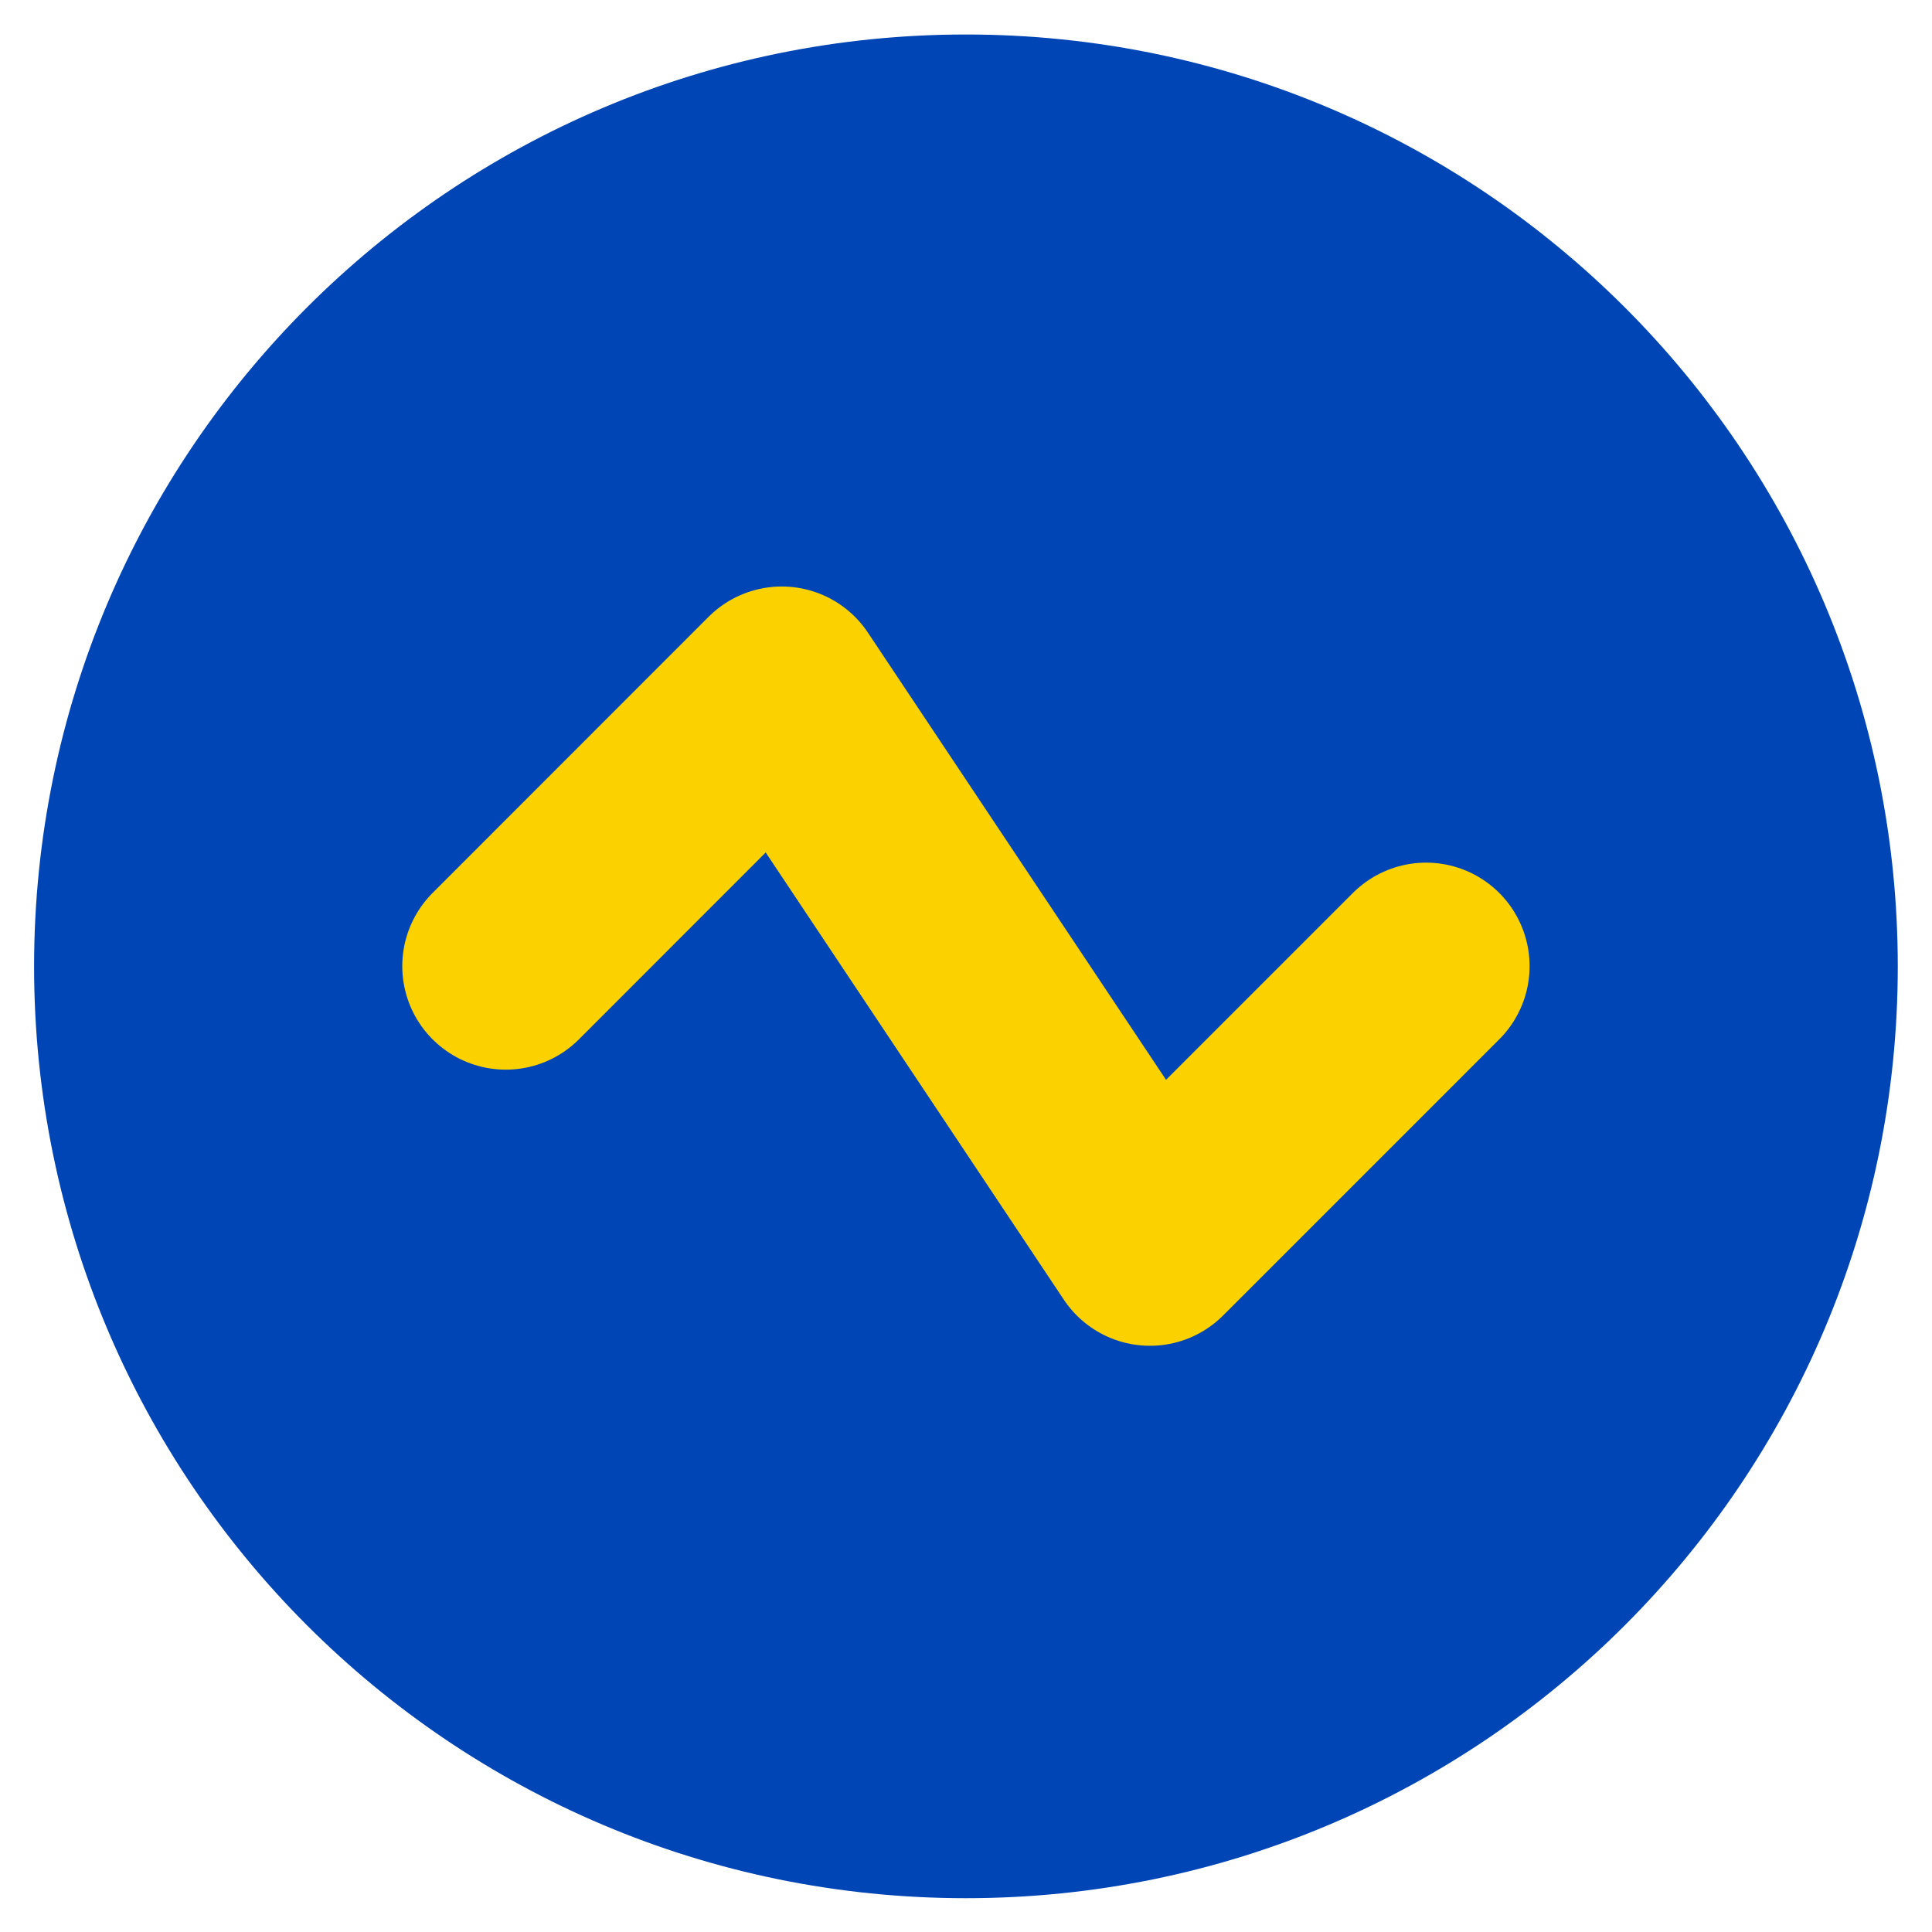
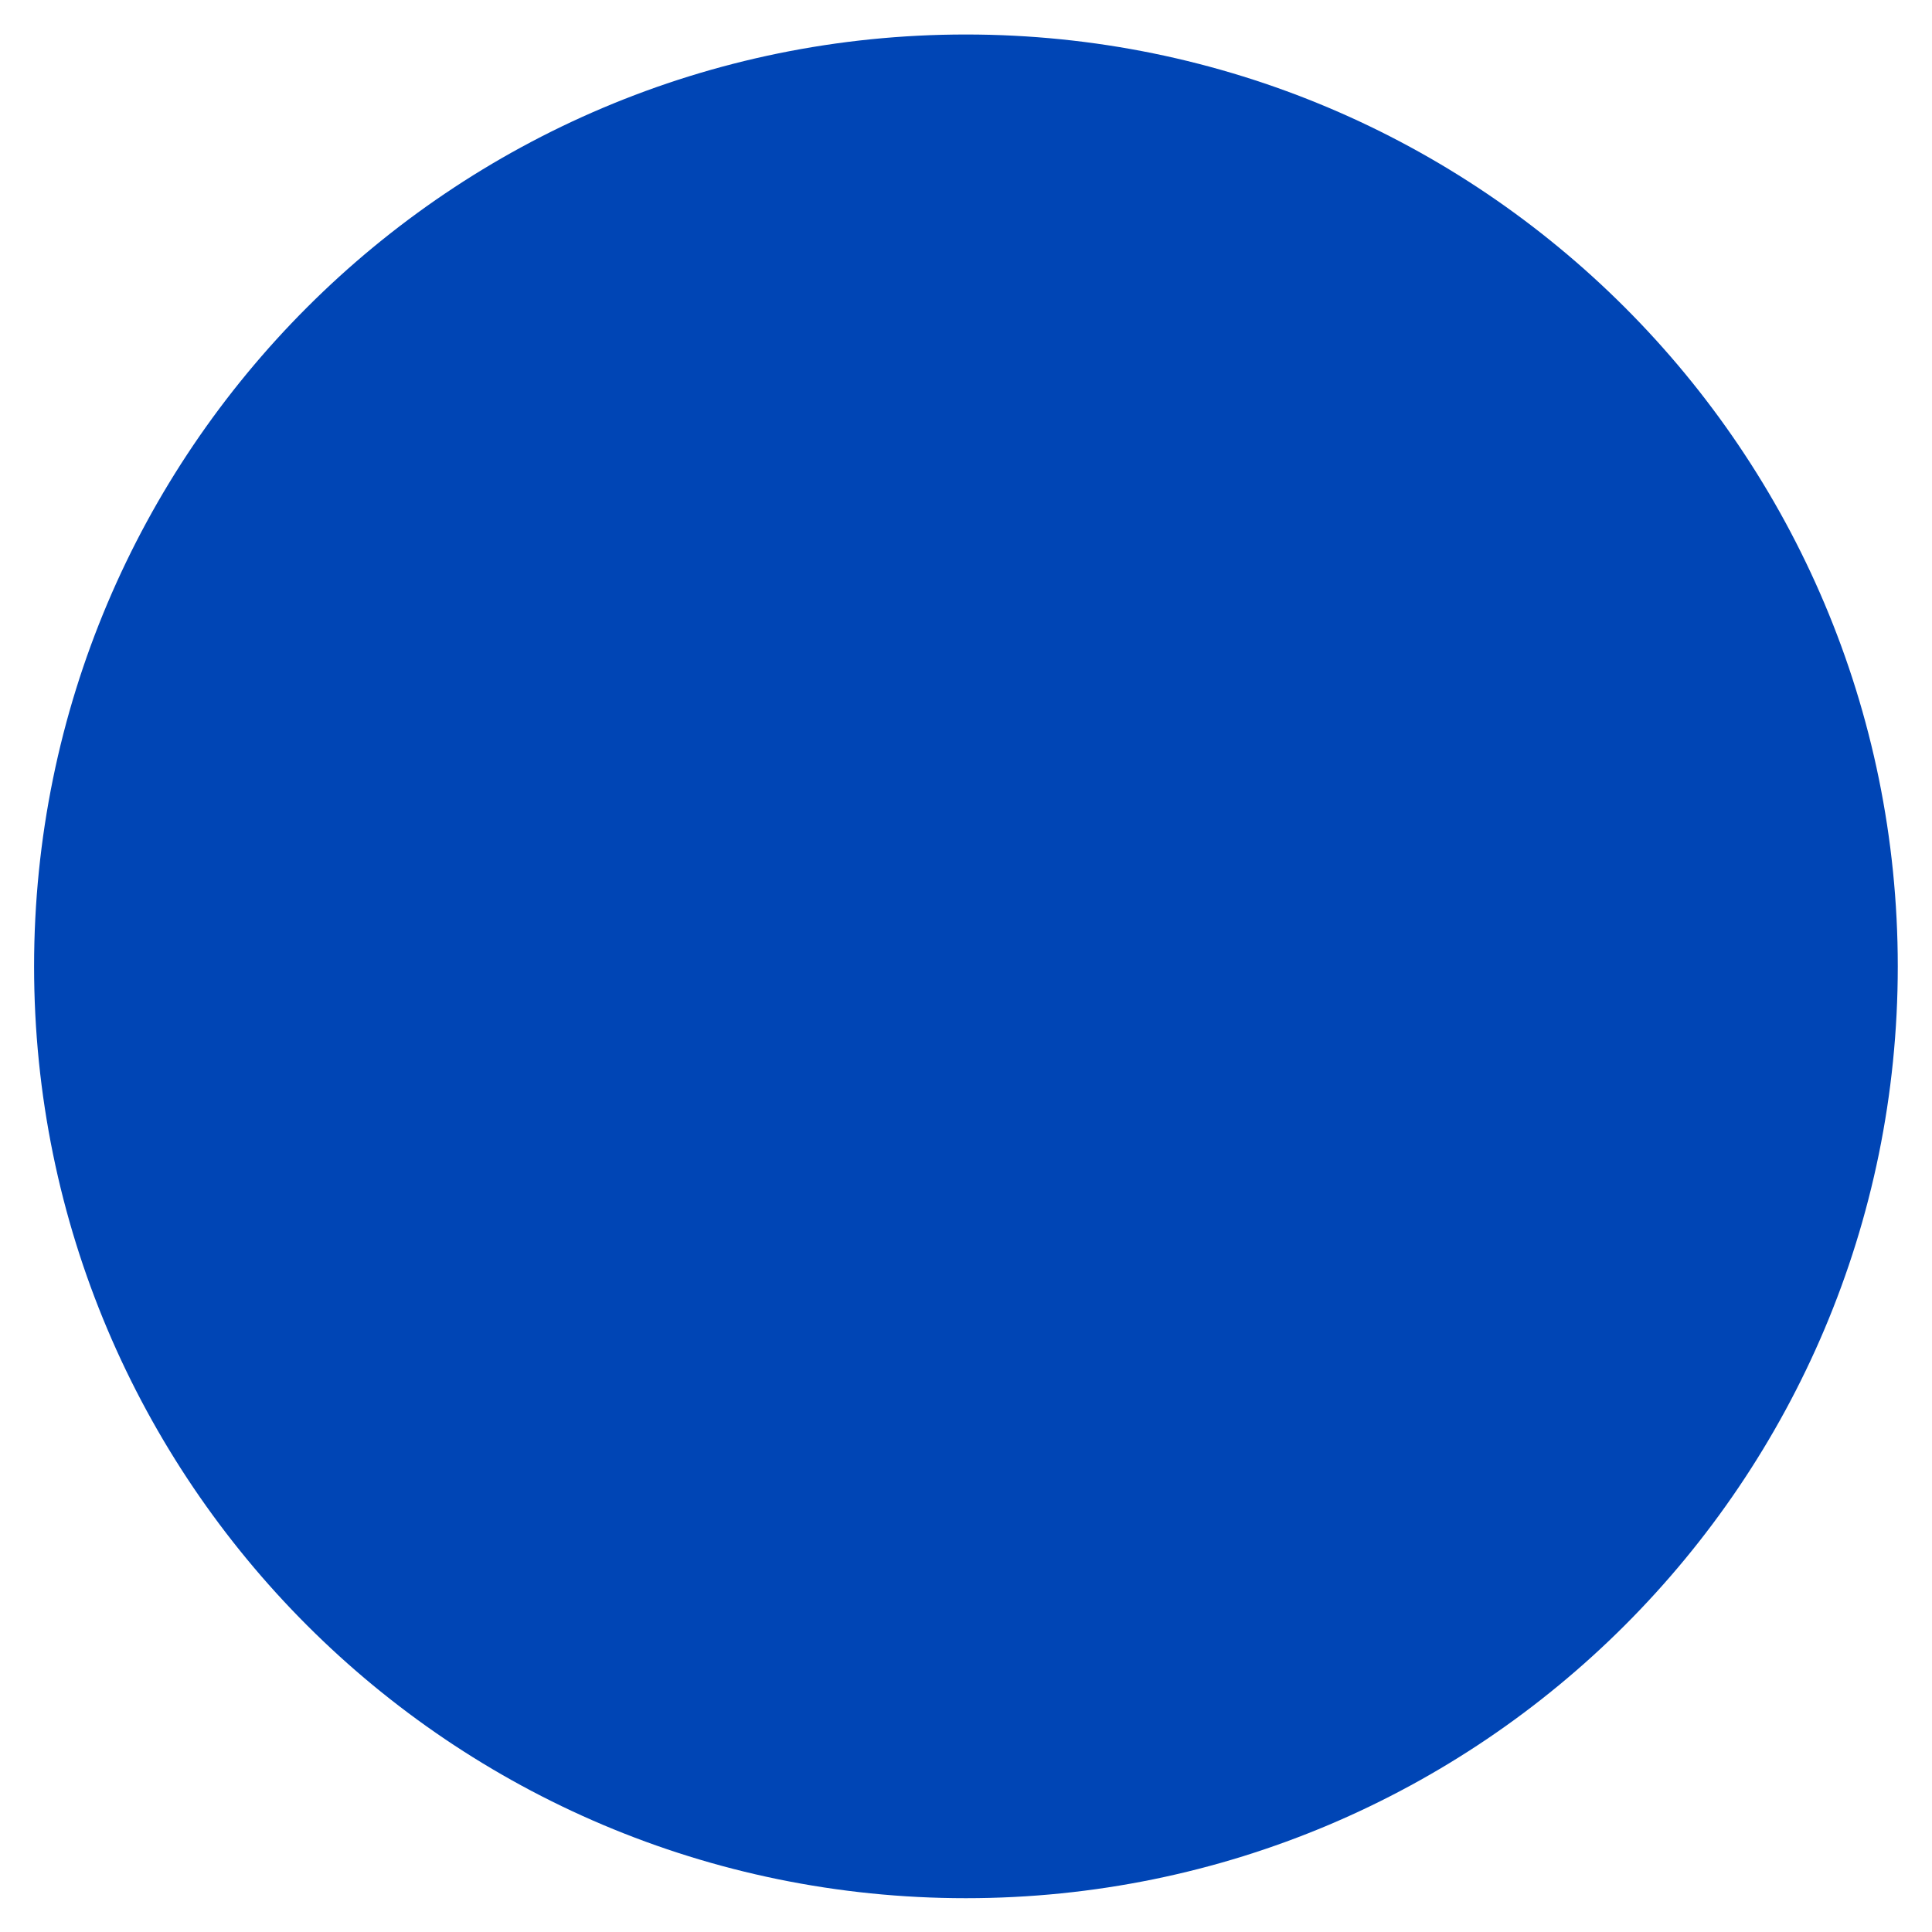
<svg xmlns="http://www.w3.org/2000/svg" width="14" height="14" viewBox="0 0 14 14" fill="none">
  <path fill-rule="evenodd" clip-rule="evenodd" d="M6.999 13.005C3.684 13.005 0.997 10.318 0.997 7.003C0.997 3.687 3.684 1 6.999 1C10.315 1 13.002 3.687 13.002 7.003C13.002 10.318 10.315 13.005 6.999 13.005Z" fill="#0045B5" stroke="#0045B5" stroke-width="1.5" stroke-linecap="round" stroke-linejoin="round" />
-   <path d="M10.334 7.001L8.333 9.002L5.665 5L3.665 7.001" stroke="#FBD200" stroke-width="1.5" stroke-linecap="round" stroke-linejoin="round" />
</svg>